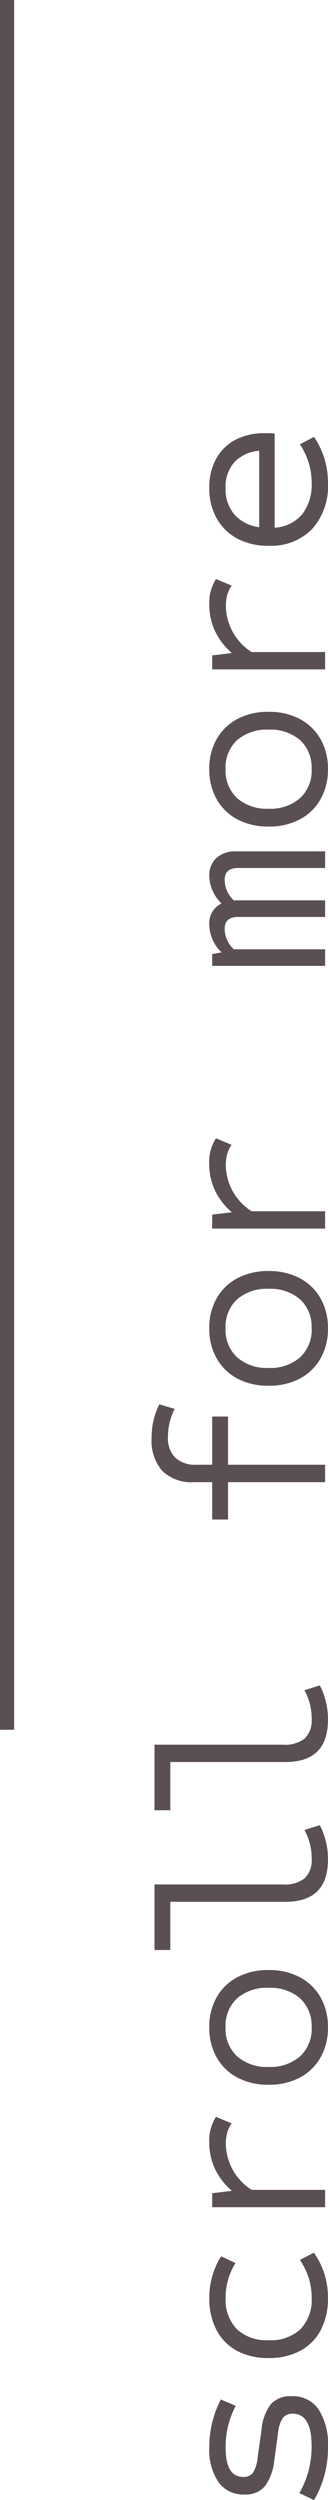
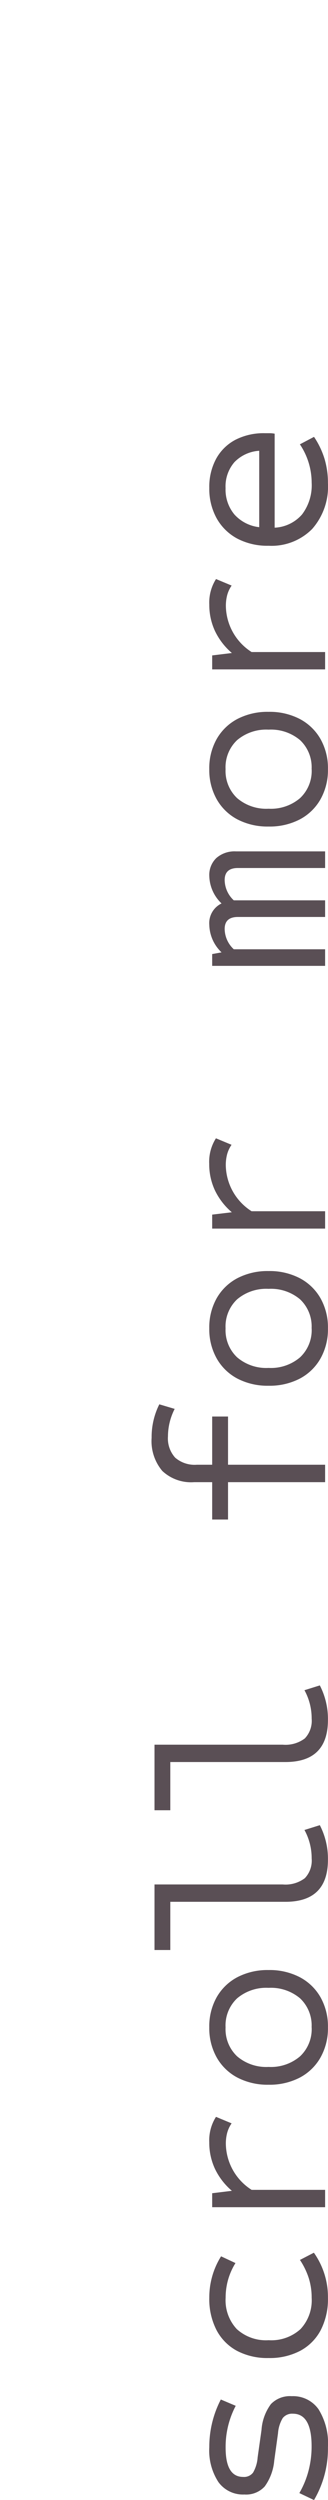
<svg xmlns="http://www.w3.org/2000/svg" width="23.204" height="176.327" viewBox="0 0 23.204 176.327">
  <g id="Gruppe_338" data-name="Gruppe 338" transform="translate(-960 -1043.5)">
    <path id="Pfad_8611" data-name="Pfad 8611" d="M4.913.2a7.146,7.146,0,0,1-3.74-.986l.493-1.037a6.322,6.322,0,0,0,1.564.646,6.734,6.734,0,0,0,1.734.221q2.3,0,2.3-1.326A.844.844,0,0,0,6.953-3a2.4,2.4,0,0,0-1.071-.332L3.944-3.6a3.637,3.637,0,0,1-1.81-.672,1.781,1.781,0,0,1-.569-1.436A2.146,2.146,0,0,1,2.44-7.548,4.072,4.072,0,0,1,4.9-8.194a7.236,7.236,0,0,1,3.366.816L7.82-6.324a6.2,6.2,0,0,0-2.958-.714q-2.057,0-2.057,1.241a.8.8,0,0,0,.306.7,2.488,2.488,0,0,0,1.071.323L6.12-4.5a3.459,3.459,0,0,1,1.819.663A1.865,1.865,0,0,1,8.5-2.363a2.2,2.2,0,0,1-.927,1.9A4.532,4.532,0,0,1,4.913.2ZM15.436.2a4.762,4.762,0,0,1-2.278-.51A3.51,3.51,0,0,1,11.7-1.76a4.635,4.635,0,0,1-.51-2.235,4.623,4.623,0,0,1,.51-2.244,3.523,3.523,0,0,1,1.462-1.445,4.762,4.762,0,0,1,2.278-.51,5.443,5.443,0,0,1,2.924.833l-.476,1.02a4.606,4.606,0,0,0-1.19-.527,4.678,4.678,0,0,0-1.258-.17,2.97,2.97,0,0,0-2.21.791,3.067,3.067,0,0,0-.782,2.253,3.067,3.067,0,0,0,.782,2.252,2.97,2.97,0,0,0,2.21.79,4.572,4.572,0,0,0,1.369-.2,5.17,5.17,0,0,0,1.3-.629l.51.986A5.4,5.4,0,0,1,15.436.2ZM21.828,0V-7.99h.986l.17,1.394a4.693,4.693,0,0,1,1.556-1.2,4.357,4.357,0,0,1,1.861-.4,3.083,3.083,0,0,1,1.8.476l-.459,1.105a2.192,2.192,0,0,0-.672-.314,2.983,2.983,0,0,0-.773-.094A3.915,3.915,0,0,0,23.052-5.2V0ZM34.51.2a4.192,4.192,0,0,1-2.125-.527,3.62,3.62,0,0,1-1.419-1.47,4.623,4.623,0,0,1-.5-2.2,4.623,4.623,0,0,1,.5-2.2,3.62,3.62,0,0,1,1.419-1.471,4.192,4.192,0,0,1,2.125-.527,4.18,4.18,0,0,1,2.134.527A3.636,3.636,0,0,1,38.055-6.2a4.623,4.623,0,0,1,.5,2.2,4.623,4.623,0,0,1-.5,2.2,3.636,3.636,0,0,1-1.411,1.47A4.18,4.18,0,0,1,34.51.2Zm0-1.156a2.624,2.624,0,0,0,2.049-.816,3.193,3.193,0,0,0,.74-2.227,3.193,3.193,0,0,0-.74-2.227,2.624,2.624,0,0,0-2.049-.816,2.63,2.63,0,0,0-2.04.816,3.17,3.17,0,0,0-.748,2.227,3.17,3.17,0,0,0,.748,2.227A2.63,2.63,0,0,0,34.51-.952ZM46.342.2q-2.975,0-2.975-3.009v-8.143h-3.4V-12.07h4.624v9.078a2.267,2.267,0,0,0,.442,1.556,1.8,1.8,0,0,0,1.394.484,4.125,4.125,0,0,0,2.006-.51l.34,1.088A5.165,5.165,0,0,1,46.342.2ZM56.2.2q-2.975,0-2.975-3.009v-8.143h-3.4V-12.07h4.624v9.078a2.267,2.267,0,0,0,.442,1.556,1.8,1.8,0,0,0,1.394.484,4.125,4.125,0,0,0,2.006-.51l.34,1.088A5.165,5.165,0,0,1,56.2.2ZM72.964,0V-6.868H70.329V-7.99h2.635V-9.265a2.978,2.978,0,0,1,.79-2.252,3.258,3.258,0,0,1,2.338-.757,5.142,5.142,0,0,1,2.363.544l-.323,1.088a4.29,4.29,0,0,0-1.938-.476,2.023,2.023,0,0,0-1.5.51,2.1,2.1,0,0,0-.5,1.53V-7.99h3.4v1.122h-3.4V0ZM83.81.2a4.192,4.192,0,0,1-2.125-.527,3.62,3.62,0,0,1-1.42-1.47,4.623,4.623,0,0,1-.5-2.2,4.623,4.623,0,0,1,.5-2.2,3.62,3.62,0,0,1,1.42-1.471,4.192,4.192,0,0,1,2.125-.527,4.18,4.18,0,0,1,2.133.527A3.636,3.636,0,0,1,87.354-6.2a4.623,4.623,0,0,1,.5,2.2,4.623,4.623,0,0,1-.5,2.2,3.636,3.636,0,0,1-1.411,1.47A4.18,4.18,0,0,1,83.81.2Zm0-1.156a2.624,2.624,0,0,0,2.049-.816,3.193,3.193,0,0,0,.74-2.227,3.193,3.193,0,0,0-.74-2.227,2.624,2.624,0,0,0-2.049-.816,2.63,2.63,0,0,0-2.04.816,3.17,3.17,0,0,0-.748,2.227,3.17,3.17,0,0,0,.748,2.227A2.63,2.63,0,0,0,83.81-.952ZM90.848,0V-7.99h.986L92-6.6a4.693,4.693,0,0,1,1.555-1.2,4.357,4.357,0,0,1,1.862-.4,3.083,3.083,0,0,1,1.8.476l-.459,1.105a2.192,2.192,0,0,0-.672-.314,2.983,2.983,0,0,0-.773-.094A3.915,3.915,0,0,0,92.072-5.2V0Zm18.53,0V-7.99h.833l.119.663a2.76,2.76,0,0,1,1.938-.867,1.539,1.539,0,0,1,1.513.867,2.76,2.76,0,0,1,1.938-.867,1.648,1.648,0,0,1,1.266.5,1.953,1.953,0,0,1,.468,1.385V0H116.28V-6.171q0-.935-.85-.935A1.982,1.982,0,0,0,114-6.46V0h-1.173V-6.171q0-.935-.85-.935a1.982,1.982,0,0,0-1.428.646V0ZM123.25.2a4.192,4.192,0,0,1-2.125-.527,3.62,3.62,0,0,1-1.42-1.47,4.623,4.623,0,0,1-.5-2.2,4.623,4.623,0,0,1,.5-2.2,3.62,3.62,0,0,1,1.42-1.471,4.192,4.192,0,0,1,2.125-.527,4.18,4.18,0,0,1,2.133.527A3.636,3.636,0,0,1,126.795-6.2a4.623,4.623,0,0,1,.5,2.2,4.623,4.623,0,0,1-.5,2.2,3.636,3.636,0,0,1-1.411,1.47A4.18,4.18,0,0,1,123.25.2Zm0-1.156a2.624,2.624,0,0,0,2.049-.816,3.193,3.193,0,0,0,.74-2.227,3.193,3.193,0,0,0-.74-2.227,2.624,2.624,0,0,0-2.049-.816,2.63,2.63,0,0,0-2.04.816,3.17,3.17,0,0,0-.748,2.227,3.17,3.17,0,0,0,.748,2.227A2.63,2.63,0,0,0,123.25-.952ZM130.288,0V-7.99h.986l.17,1.394A4.693,4.693,0,0,1,133-7.794a4.357,4.357,0,0,1,1.861-.4,3.083,3.083,0,0,1,1.8.476L136.2-6.613a2.192,2.192,0,0,0-.672-.314,2.983,2.983,0,0,0-.773-.094A3.915,3.915,0,0,0,131.512-5.2V0Zm13.141.2A4.511,4.511,0,0,1,140.19-.918a4.041,4.041,0,0,1-1.182-3.077,4.585,4.585,0,0,1,.51-2.227,3.634,3.634,0,0,1,1.428-1.453,4.282,4.282,0,0,1,2.142-.519,4.151,4.151,0,0,1,2.057.485,3.317,3.317,0,0,1,1.335,1.36,4.363,4.363,0,0,1,.467,2.082v.34a2,2,0,0,1-.034.357h-6.63a2.738,2.738,0,0,0,.935,1.938,3.4,3.4,0,0,0,2.244.68,4.859,4.859,0,0,0,2.7-.833l.527,1a5.808,5.808,0,0,1-1.564.748A5.926,5.926,0,0,1,143.429.2Zm-3.111-4.862h5.389a2.672,2.672,0,0,0-.8-1.751,2.6,2.6,0,0,0-1.836-.629,2.732,2.732,0,0,0-1.861.629A2.78,2.78,0,0,0,140.318-4.658Z" transform="translate(983 1221) rotate(-90)" fill="#5a4f55" />
-     <path id="Pfad_8611-2" data-name="Pfad 8611" d="M.5,122h-1V0h1Z" transform="translate(960.5 1043.5)" fill="#5a4f55" />
  </g>
</svg>